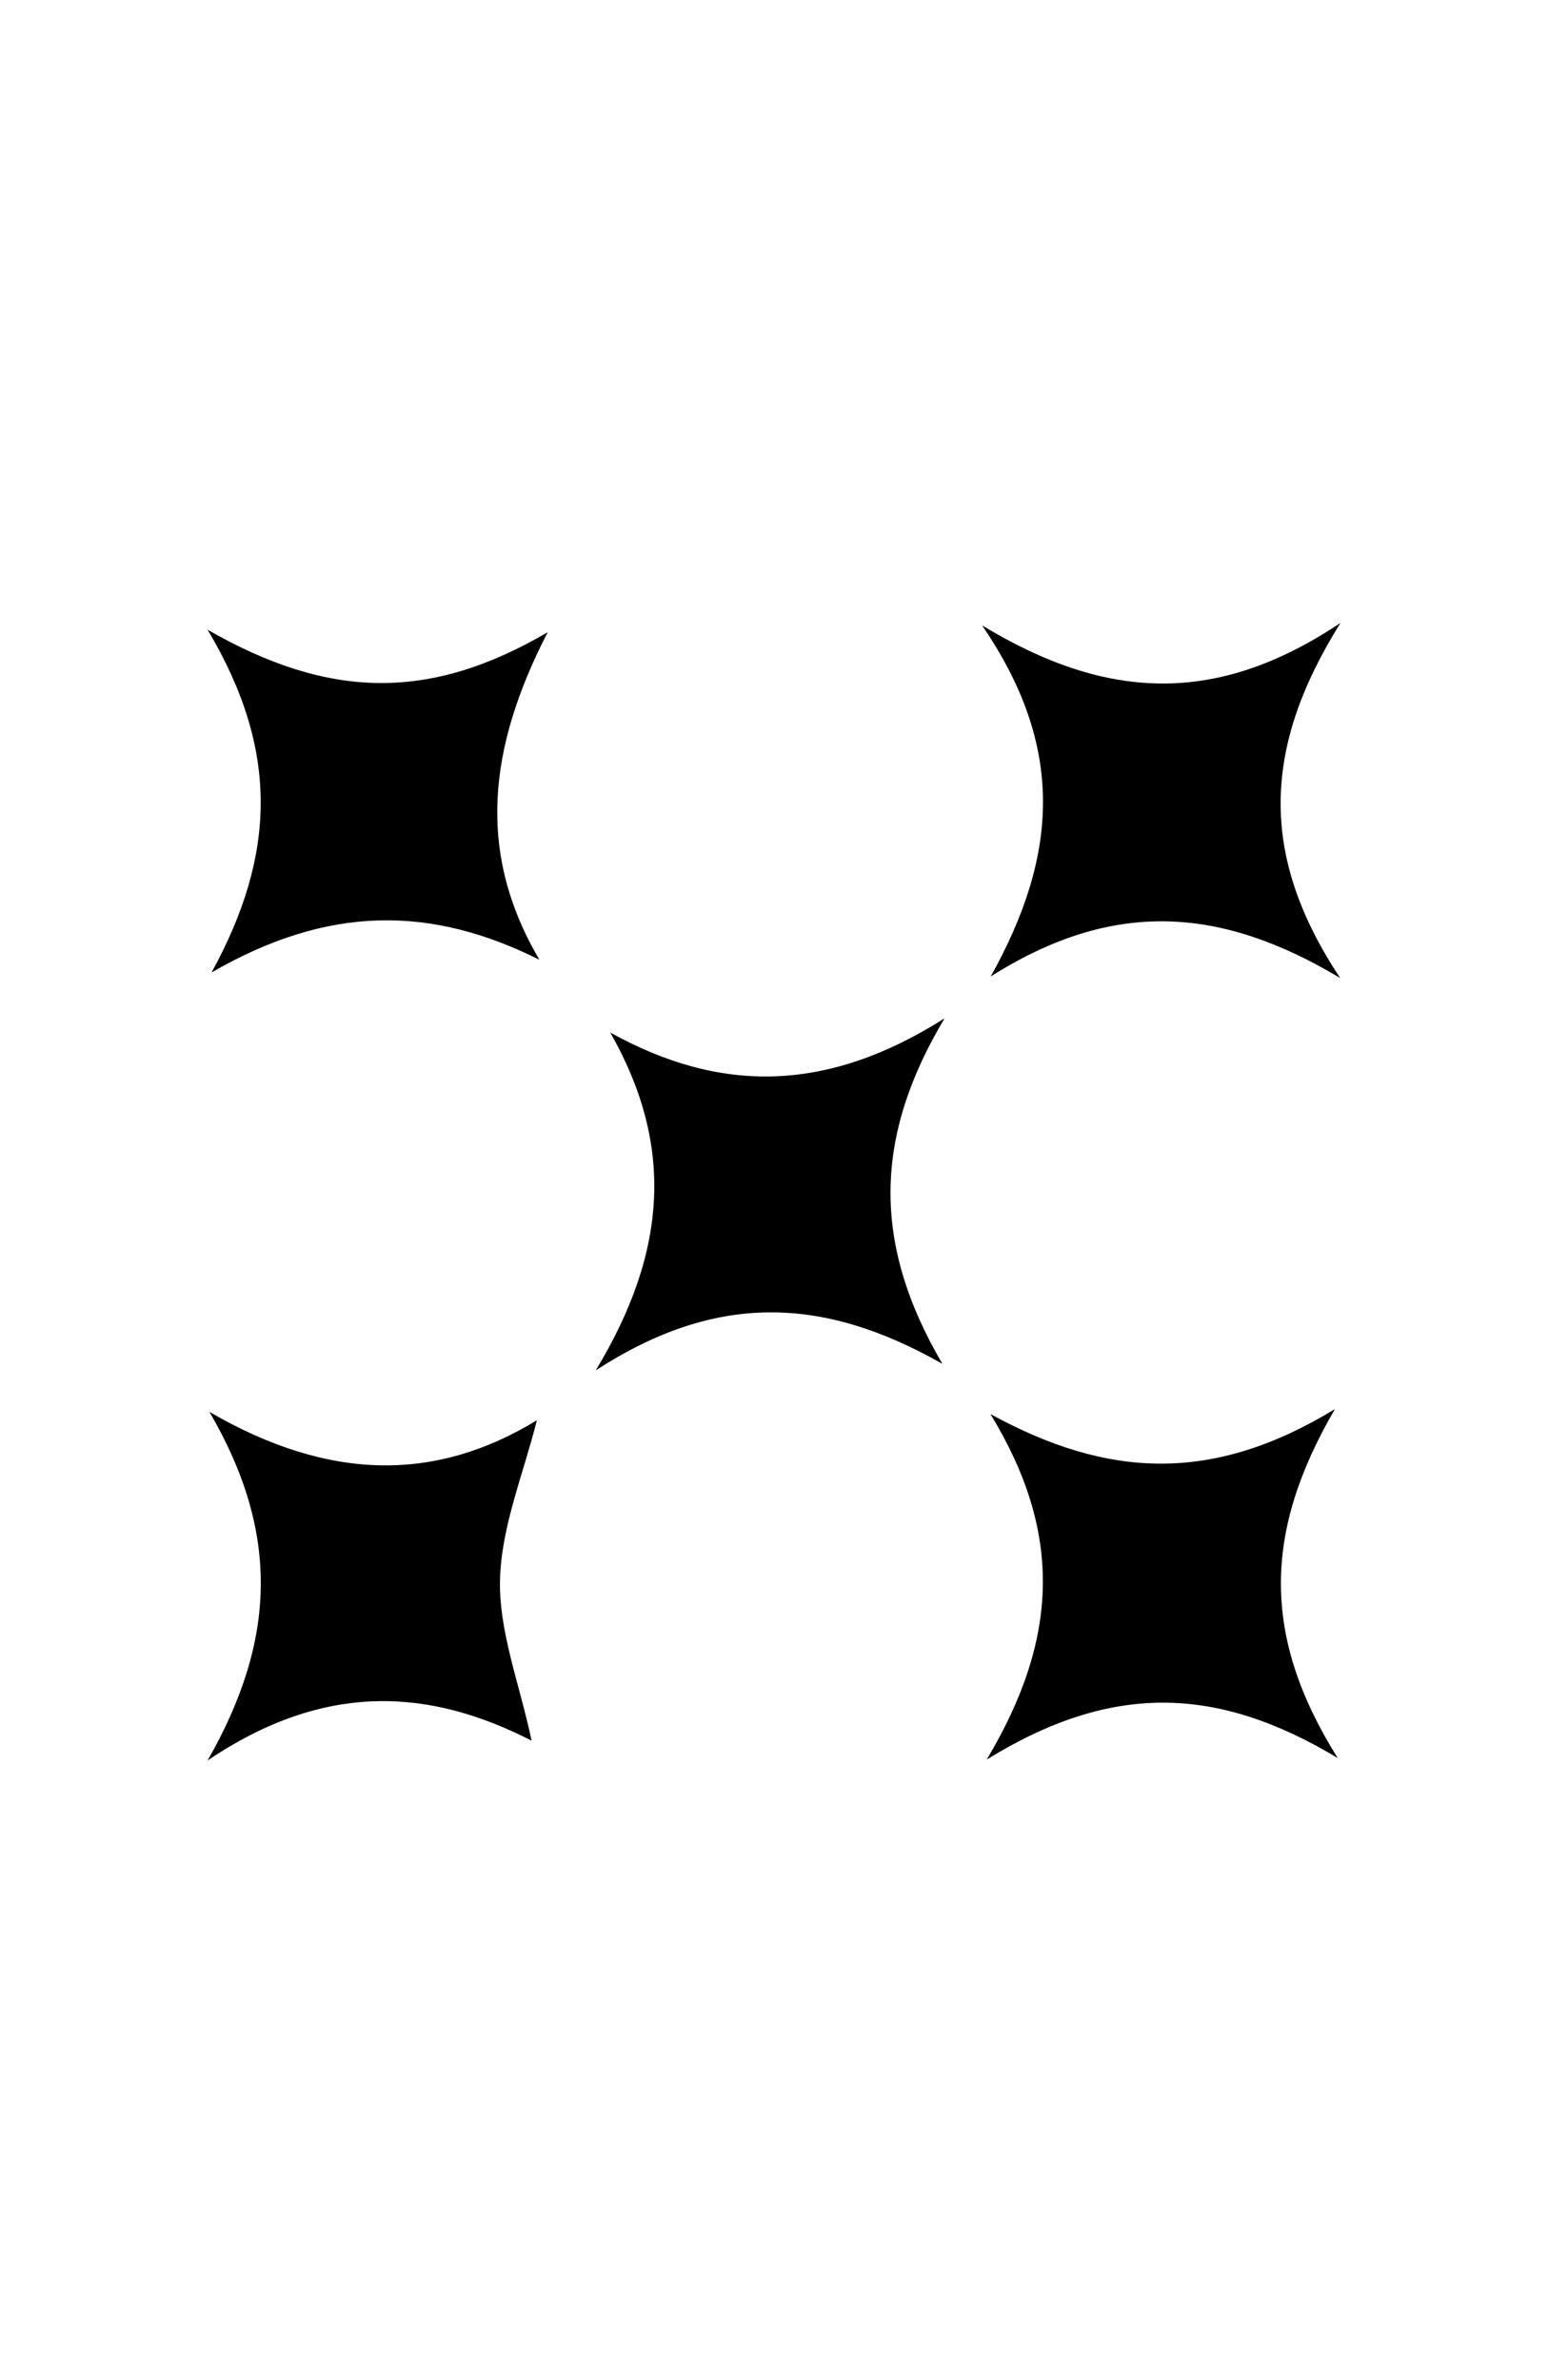
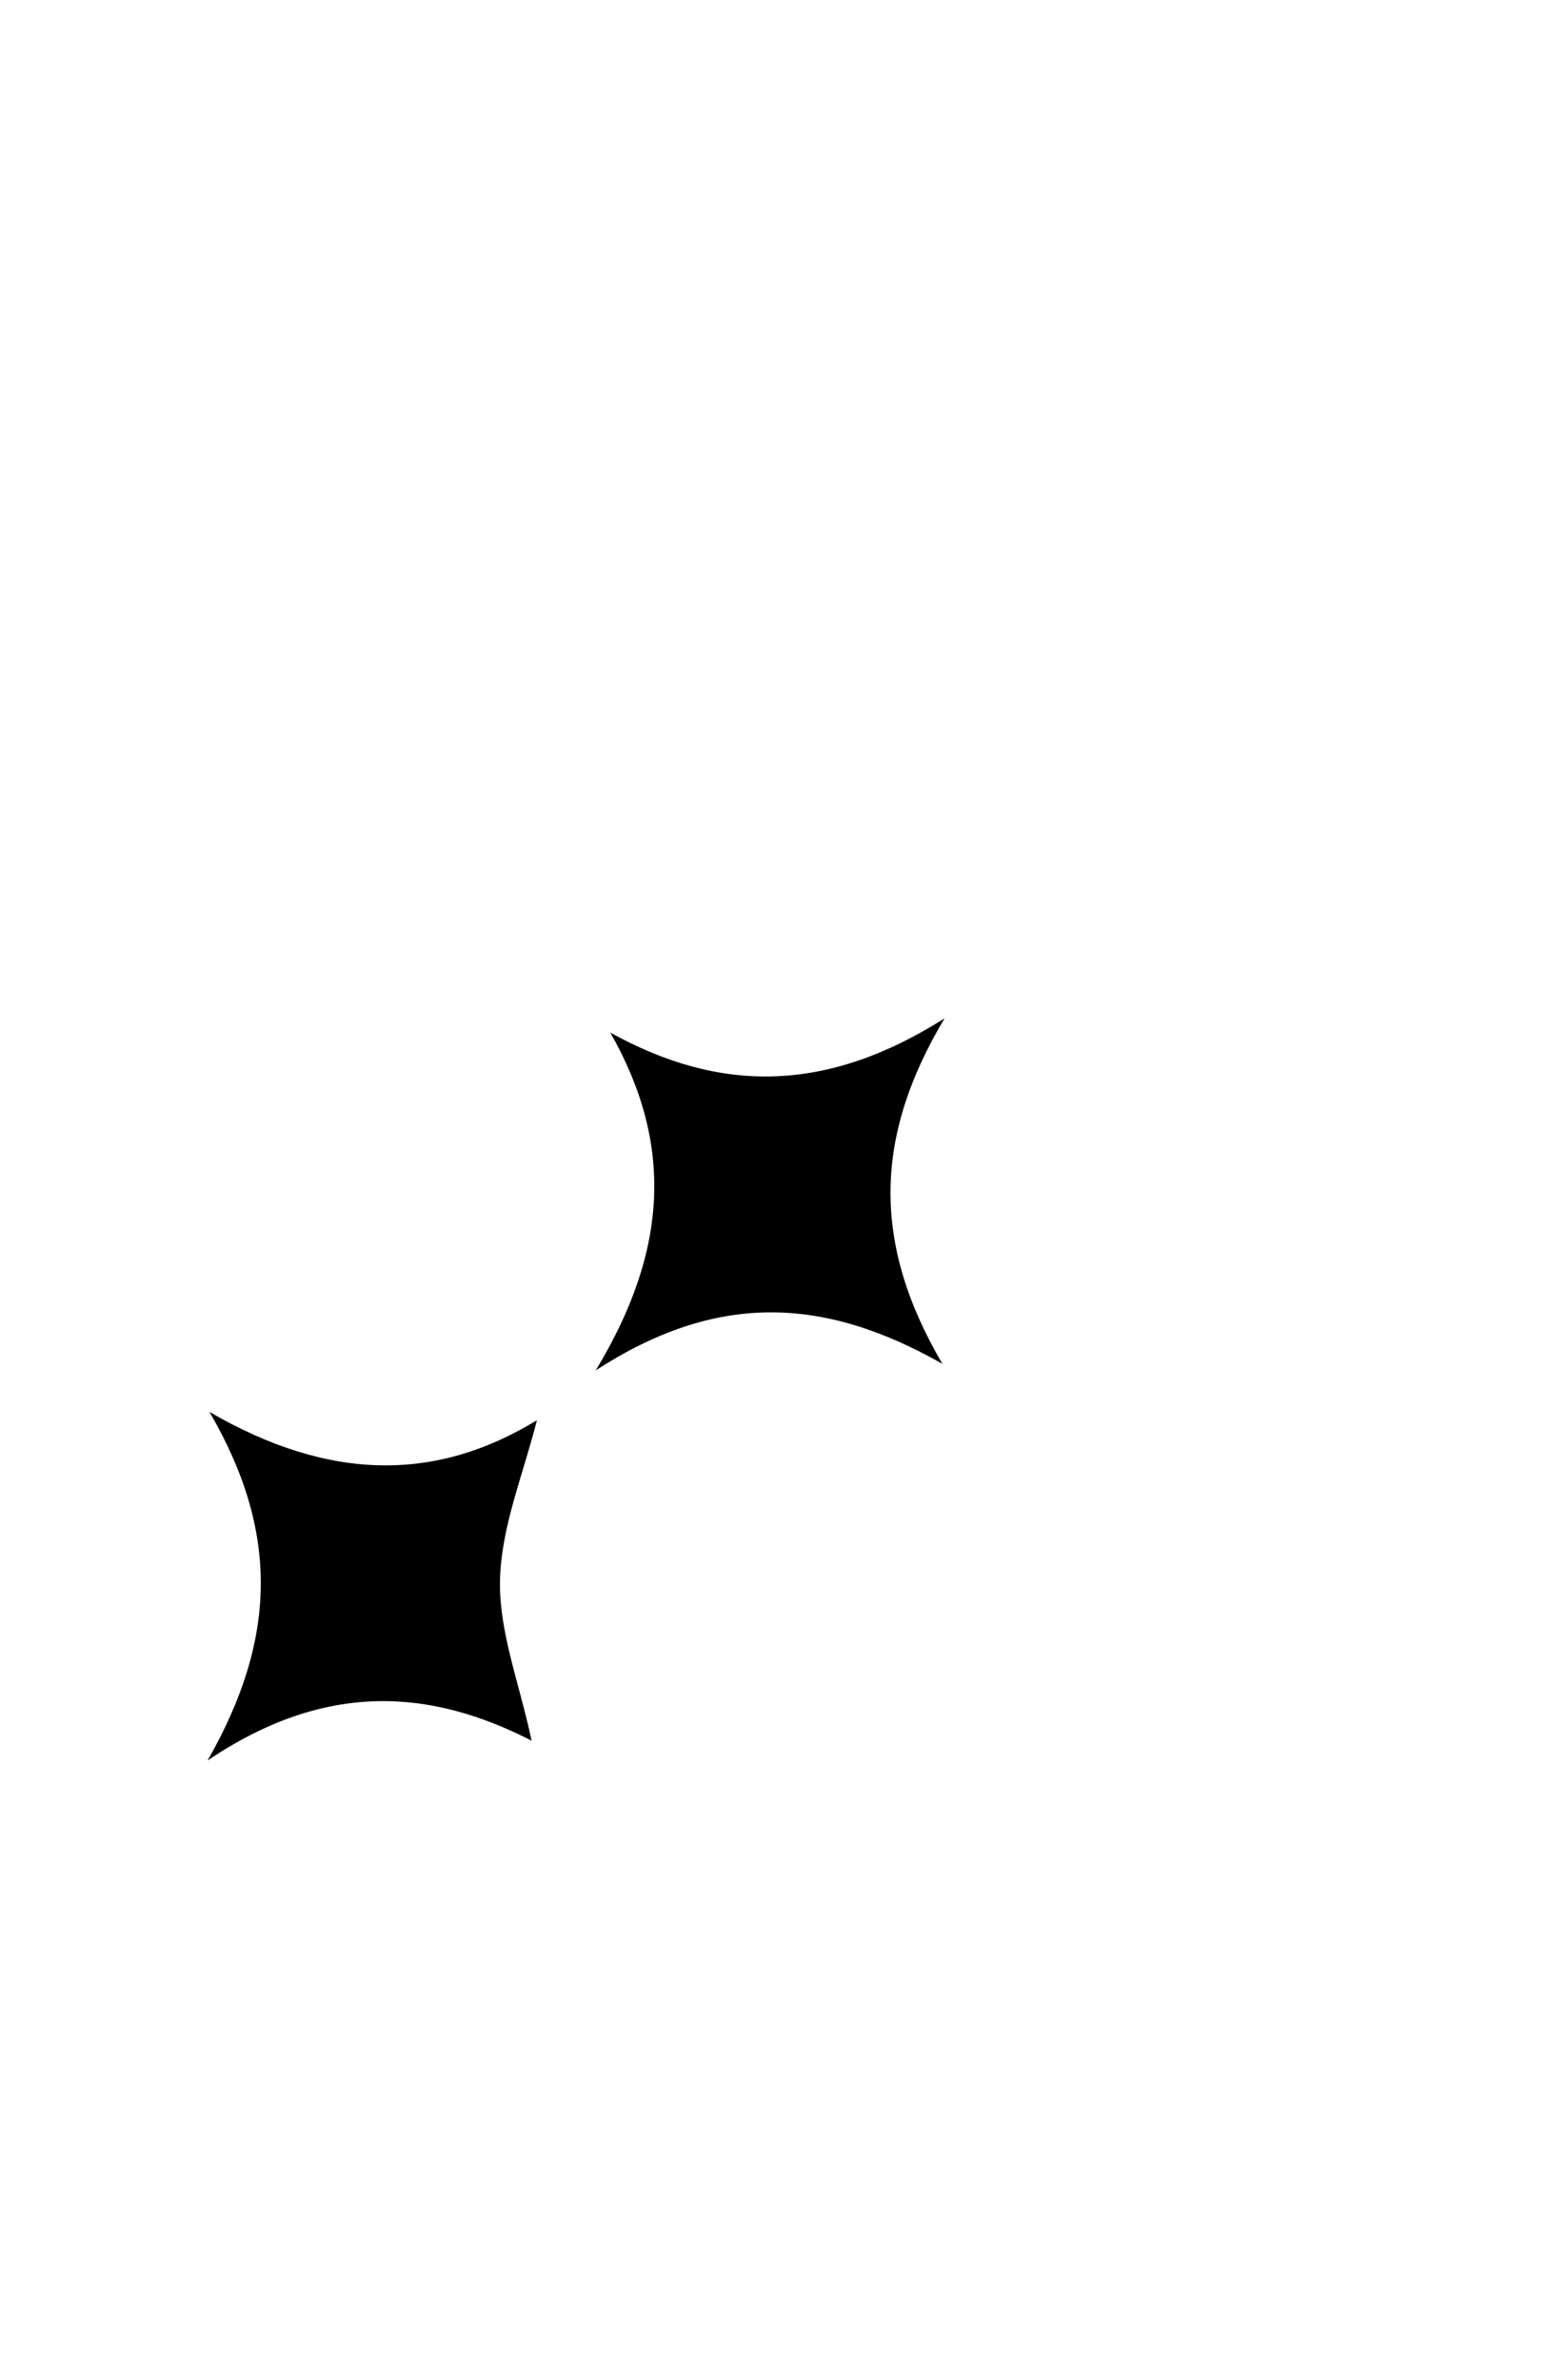
<svg xmlns="http://www.w3.org/2000/svg" version="1.1" id="Ebene_1" x="0px" y="0px" viewBox="0 0 500 768" style="enable-background:new 0 0 500 768;" xml:space="preserve">
  <g>
-     <path d="M432.7,201c-25.1,40.1-26.4,75-0.1,114.6c-38.6-23.1-73.3-25.5-112.8-0.5c21.9-39.3,24-74.1-2.8-113.3   C357.1,226.1,392.6,227.8,432.7,201L432.7,201z" />
-     <path d="M430.9,454.7c-23.2,39.8-23.6,73.5,0.9,112.6c-38.6-23.2-72.7-24.6-113.3,0.5c23.4-39.2,24.5-73.3,1.2-111.5   C357.5,477,391.3,478.8,430.9,454.7L430.9,454.7z" />
    <path d="M67.6,455.6c39.1,22.7,73.4,22.4,105.7,2.7c-4.3,17.2-11.5,34.3-11.9,51.5c-0.4,16.7,6.3,33.5,10.2,51.9   C139,545,105.2,542.3,67,568.1C89.3,529.1,90.3,494.5,67.6,455.6L67.6,455.6z" />
-     <path d="M67,203.2c39.2,22.5,71.7,23.1,109.8,0.8c-19.4,37.6-22.9,71.3-2.7,105.7c-35-17.5-68.1-17.7-105.8,4.1   C89.1,275.8,90.2,242.1,67,203.2L67,203.2z" />
    <path d="M197,333.2c35.4,19.6,69.7,19.6,107.9-4.6c-22.6,37.8-23.7,72.3-0.7,111.5c-38.9-22.1-73.3-22.9-111.9,2.1   C215.9,403.2,217.3,368.9,197,333.2L197,333.2z" />
  </g>
</svg>